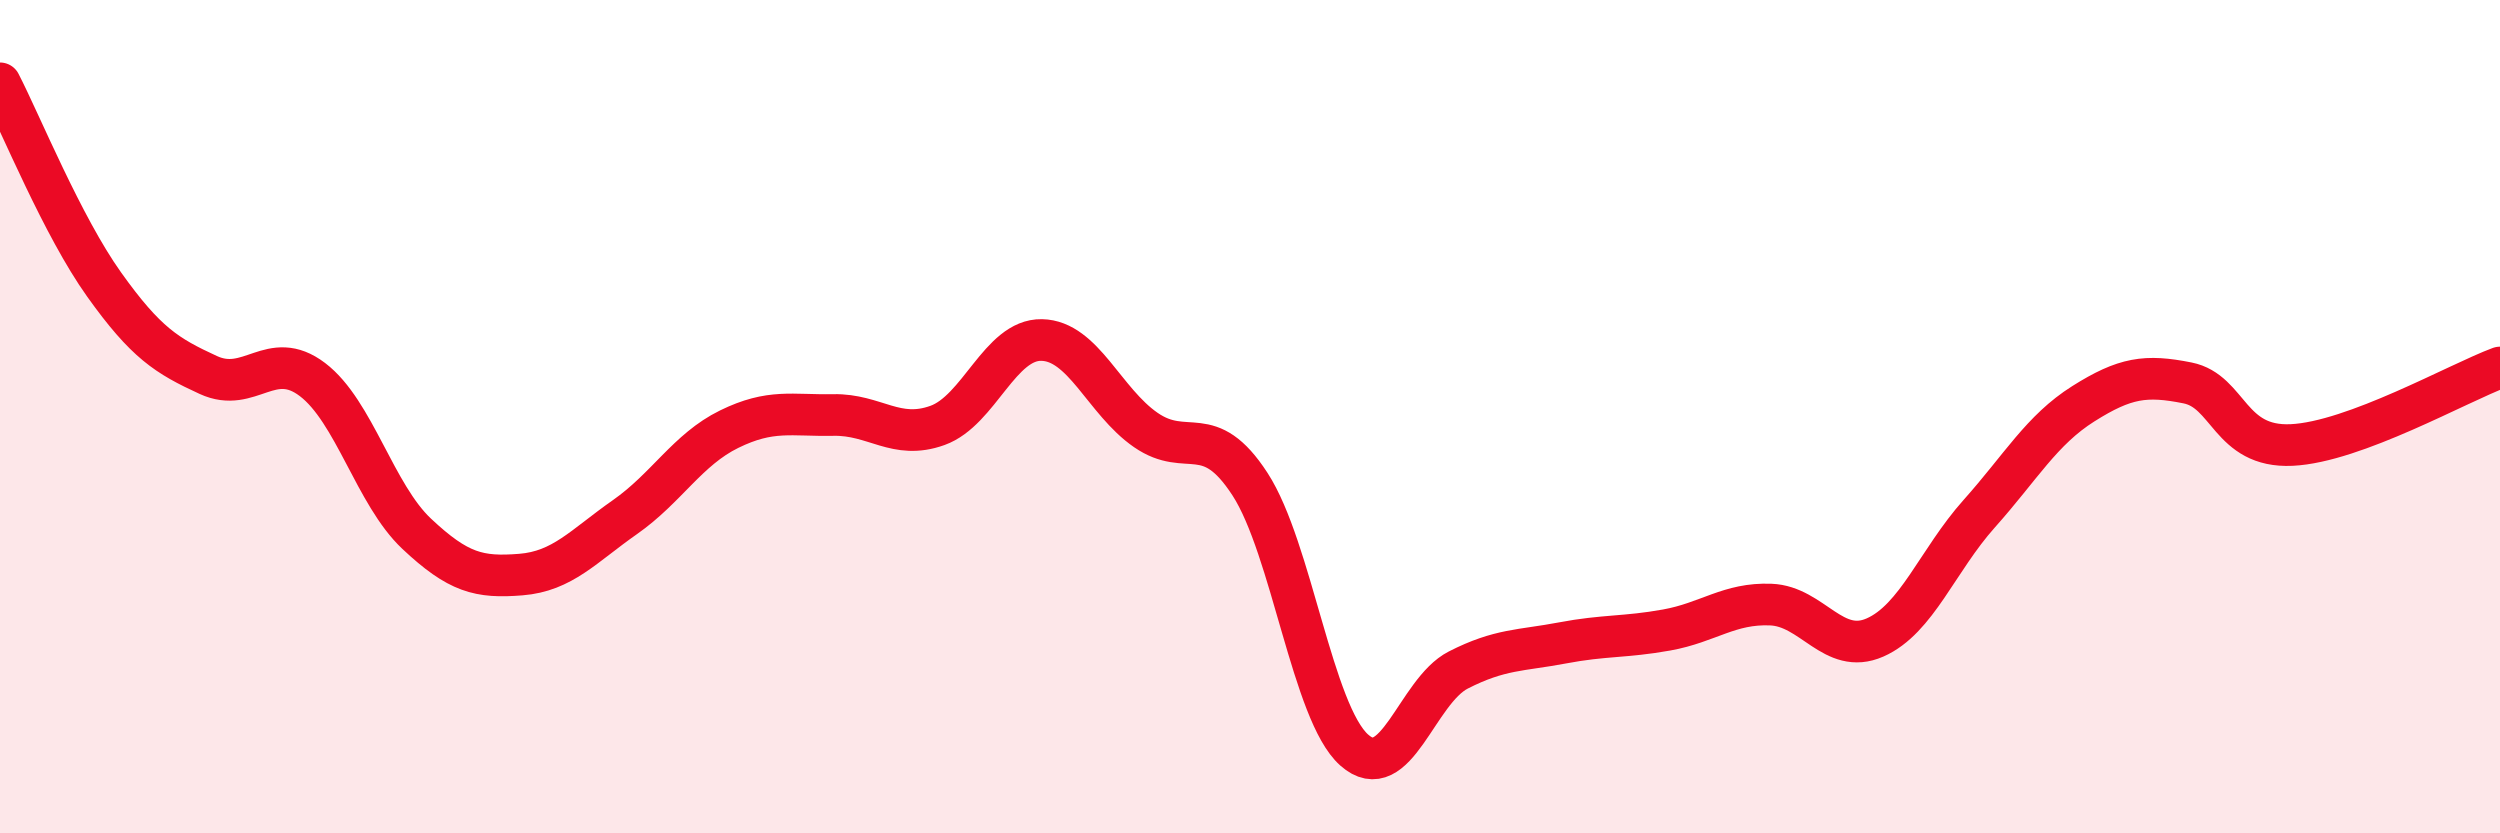
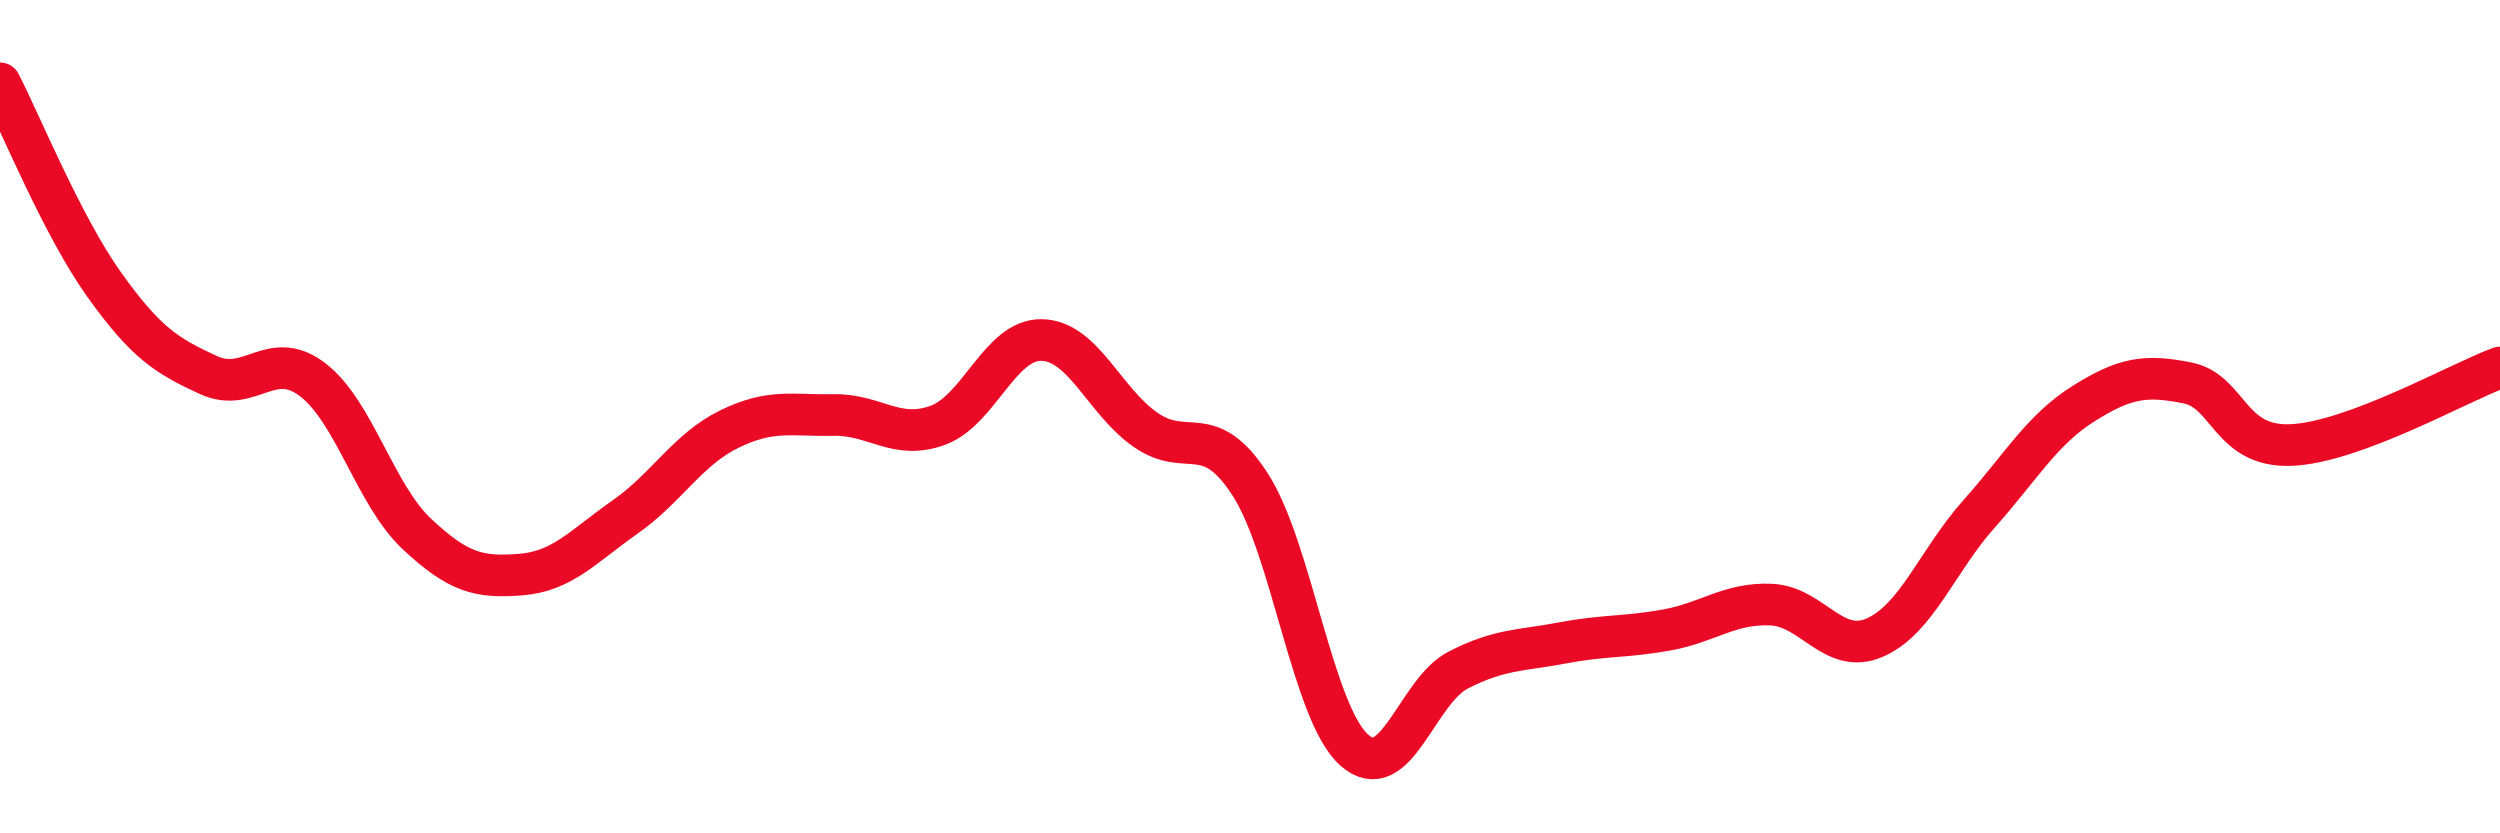
<svg xmlns="http://www.w3.org/2000/svg" width="60" height="20" viewBox="0 0 60 20">
-   <path d="M 0,2 C 0.5,2.97 1.5,5.43 2.5,6.83 C 3.5,8.23 4,8.54 5,9 C 6,9.46 6.5,8.35 7.5,9.11 C 8.5,9.87 9,11.87 10,12.81 C 11,13.75 11.5,13.87 12.5,13.79 C 13.5,13.71 14,13.11 15,12.41 C 16,11.71 16.5,10.79 17.5,10.3 C 18.5,9.81 19,9.98 20,9.96 C 21,9.94 21.5,10.57 22.5,10.21 C 23.5,9.85 24,8.14 25,8.16 C 26,8.18 26.5,9.63 27.5,10.32 C 28.5,11.01 29,10.08 30,11.62 C 31,13.16 31.5,17.11 32.5,18 C 33.5,18.89 34,16.59 35,16.08 C 36,15.57 36.5,15.62 37.5,15.43 C 38.5,15.24 39,15.3 40,15.12 C 41,14.94 41.5,14.47 42.5,14.51 C 43.5,14.55 44,15.74 45,15.3 C 46,14.86 46.5,13.45 47.5,12.33 C 48.5,11.21 49,10.32 50,9.69 C 51,9.06 51.5,8.99 52.5,9.19 C 53.5,9.39 53.5,10.75 55,10.68 C 56.5,10.61 59,9.19 60,8.82L60 20L0 20Z" fill="#EB0A25" opacity="0.1" stroke-linecap="round" stroke-linejoin="round" />
  <path d="M 0,2 C 0.5,2.97 1.5,5.43 2.5,6.83 C 3.5,8.23 4,8.54 5,9 C 6,9.46 6.5,8.35 7.5,9.11 C 8.5,9.87 9,11.87 10,12.81 C 11,13.75 11.5,13.87 12.5,13.79 C 13.5,13.71 14,13.11 15,12.41 C 16,11.71 16.5,10.79 17.5,10.3 C 18.5,9.81 19,9.98 20,9.96 C 21,9.94 21.5,10.57 22.5,10.21 C 23.5,9.85 24,8.14 25,8.16 C 26,8.18 26.5,9.63 27.5,10.32 C 28.5,11.01 29,10.08 30,11.62 C 31,13.16 31.5,17.11 32.5,18 C 33.5,18.89 34,16.59 35,16.08 C 36,15.57 36.5,15.62 37.5,15.43 C 38.5,15.24 39,15.3 40,15.12 C 41,14.94 41.5,14.47 42.5,14.51 C 43.5,14.55 44,15.74 45,15.3 C 46,14.86 46.5,13.45 47.5,12.33 C 48.5,11.21 49,10.32 50,9.69 C 51,9.06 51.5,8.99 52.5,9.19 C 53.5,9.39 53.5,10.75 55,10.68 C 56.5,10.61 59,9.19 60,8.82" stroke="#EB0A25" stroke-width="1" fill="none" stroke-linecap="round" stroke-linejoin="round" />
</svg>